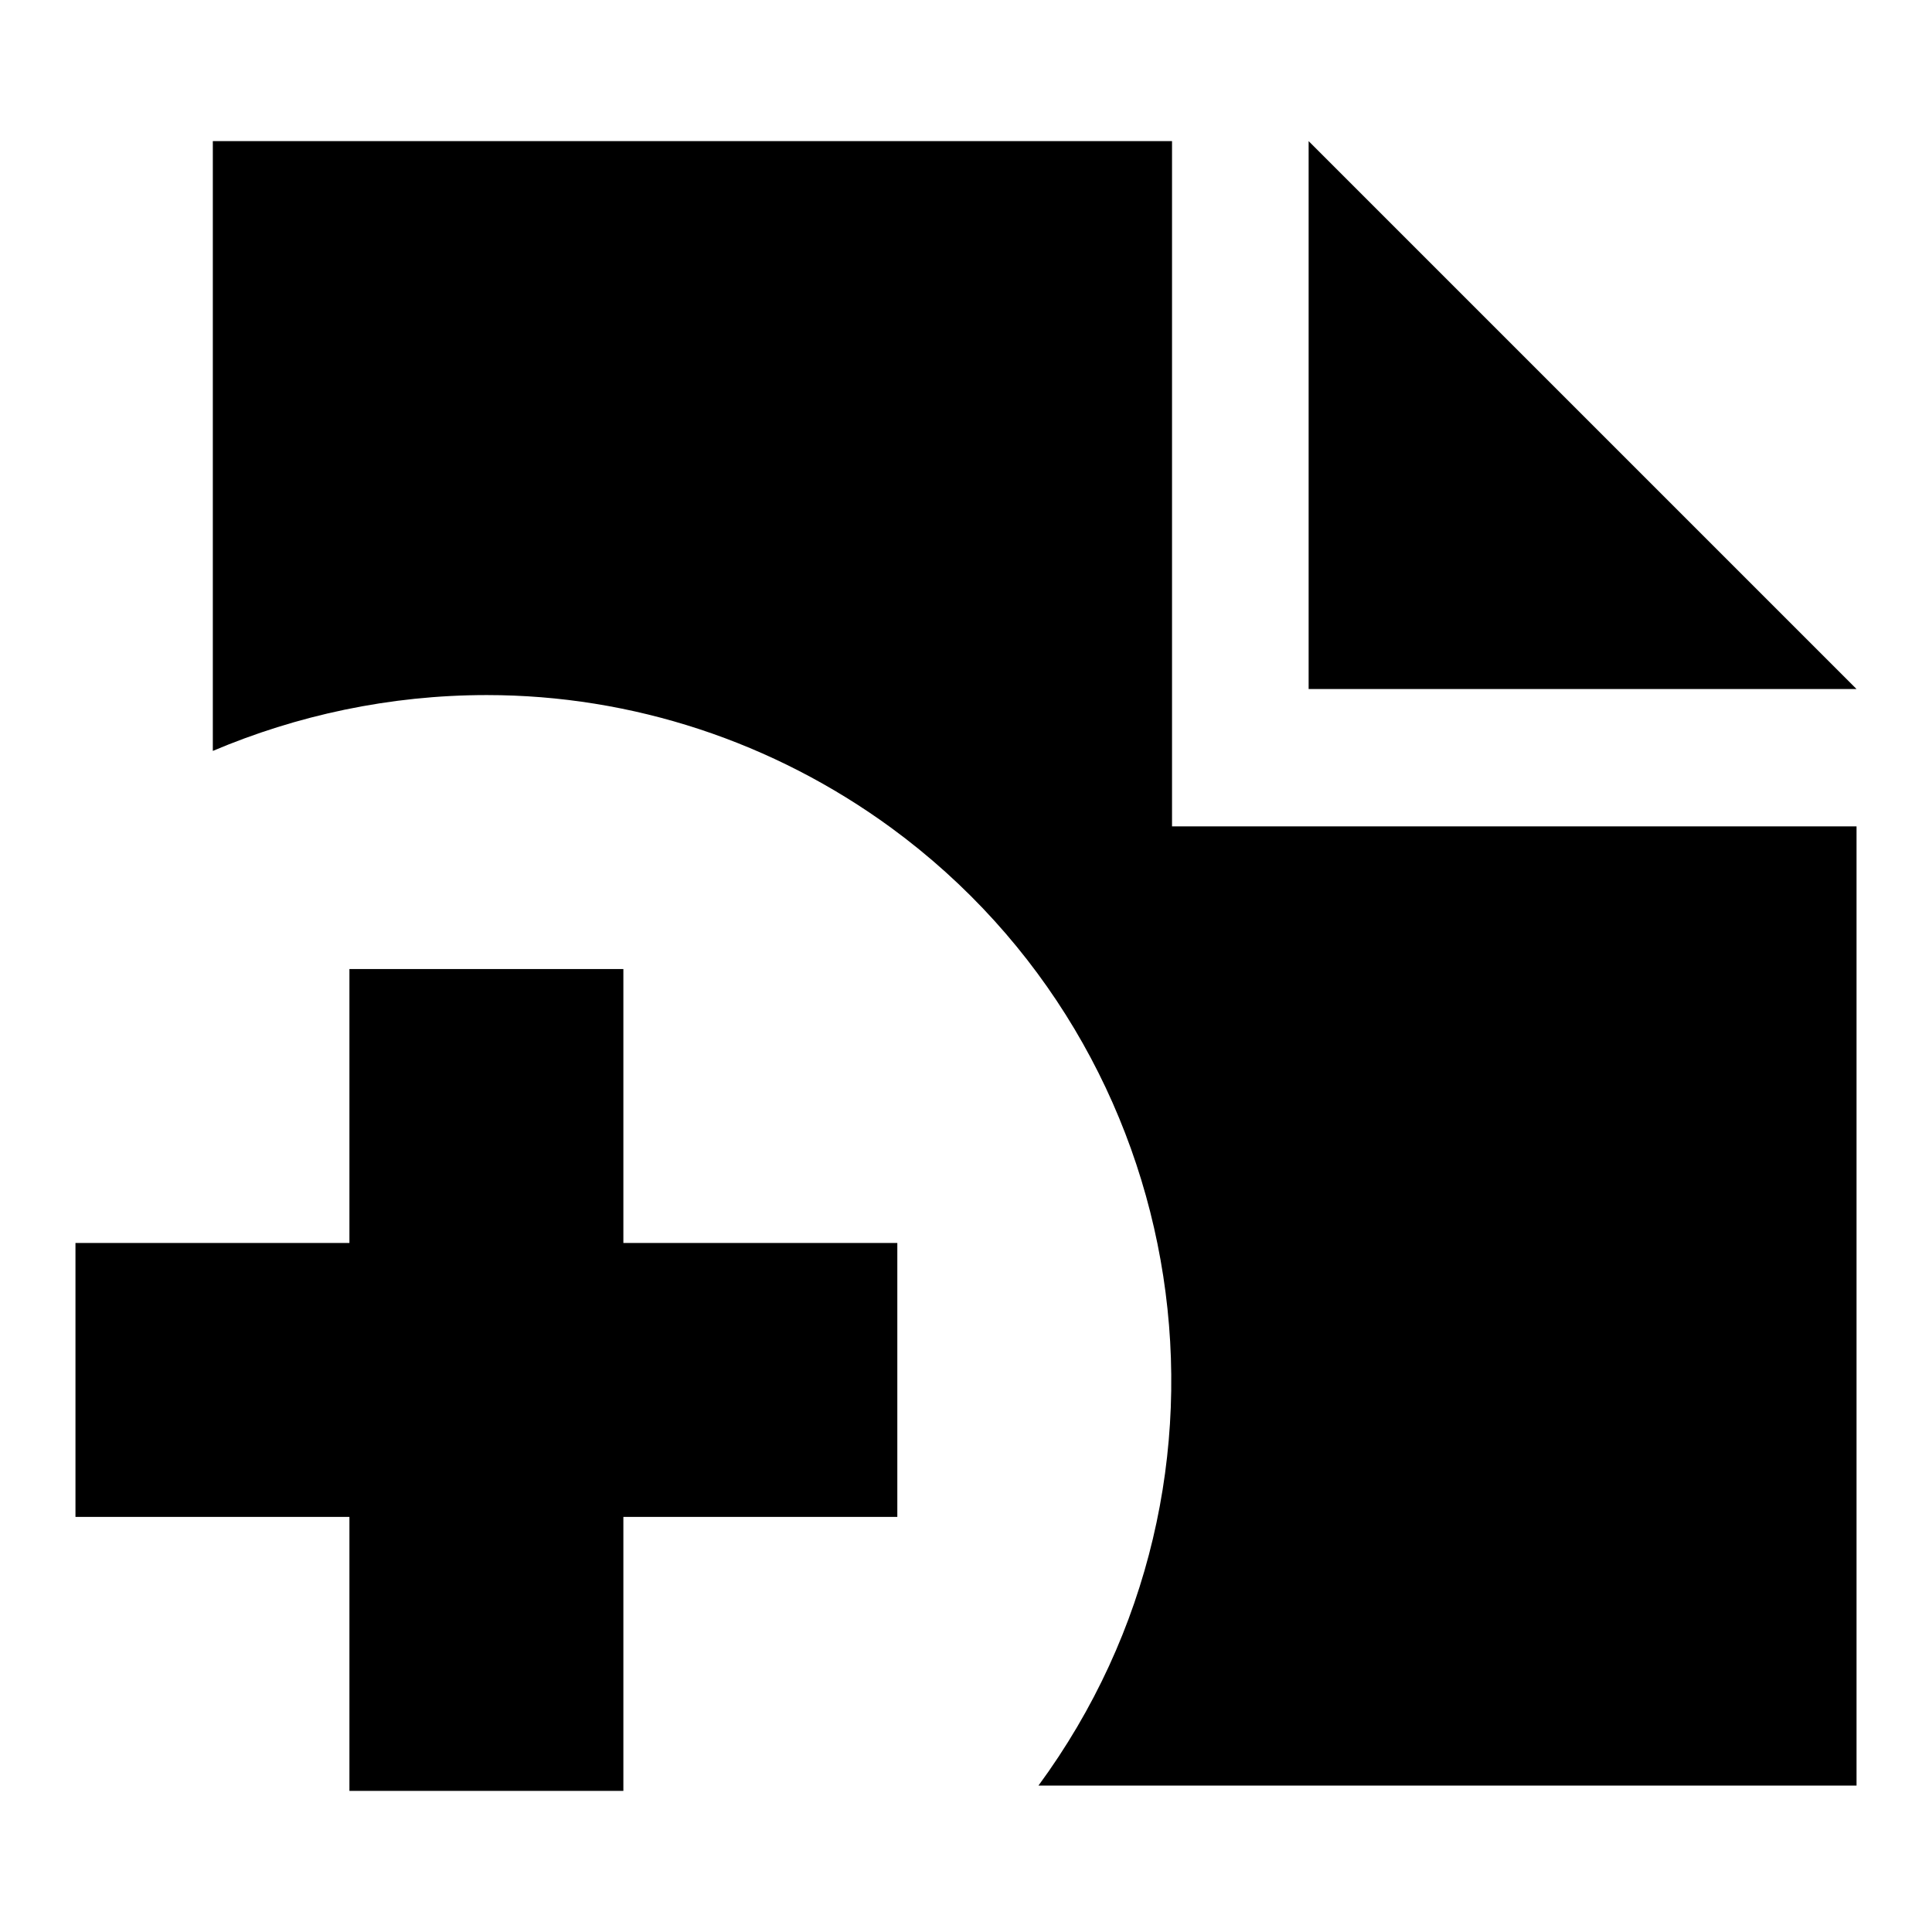
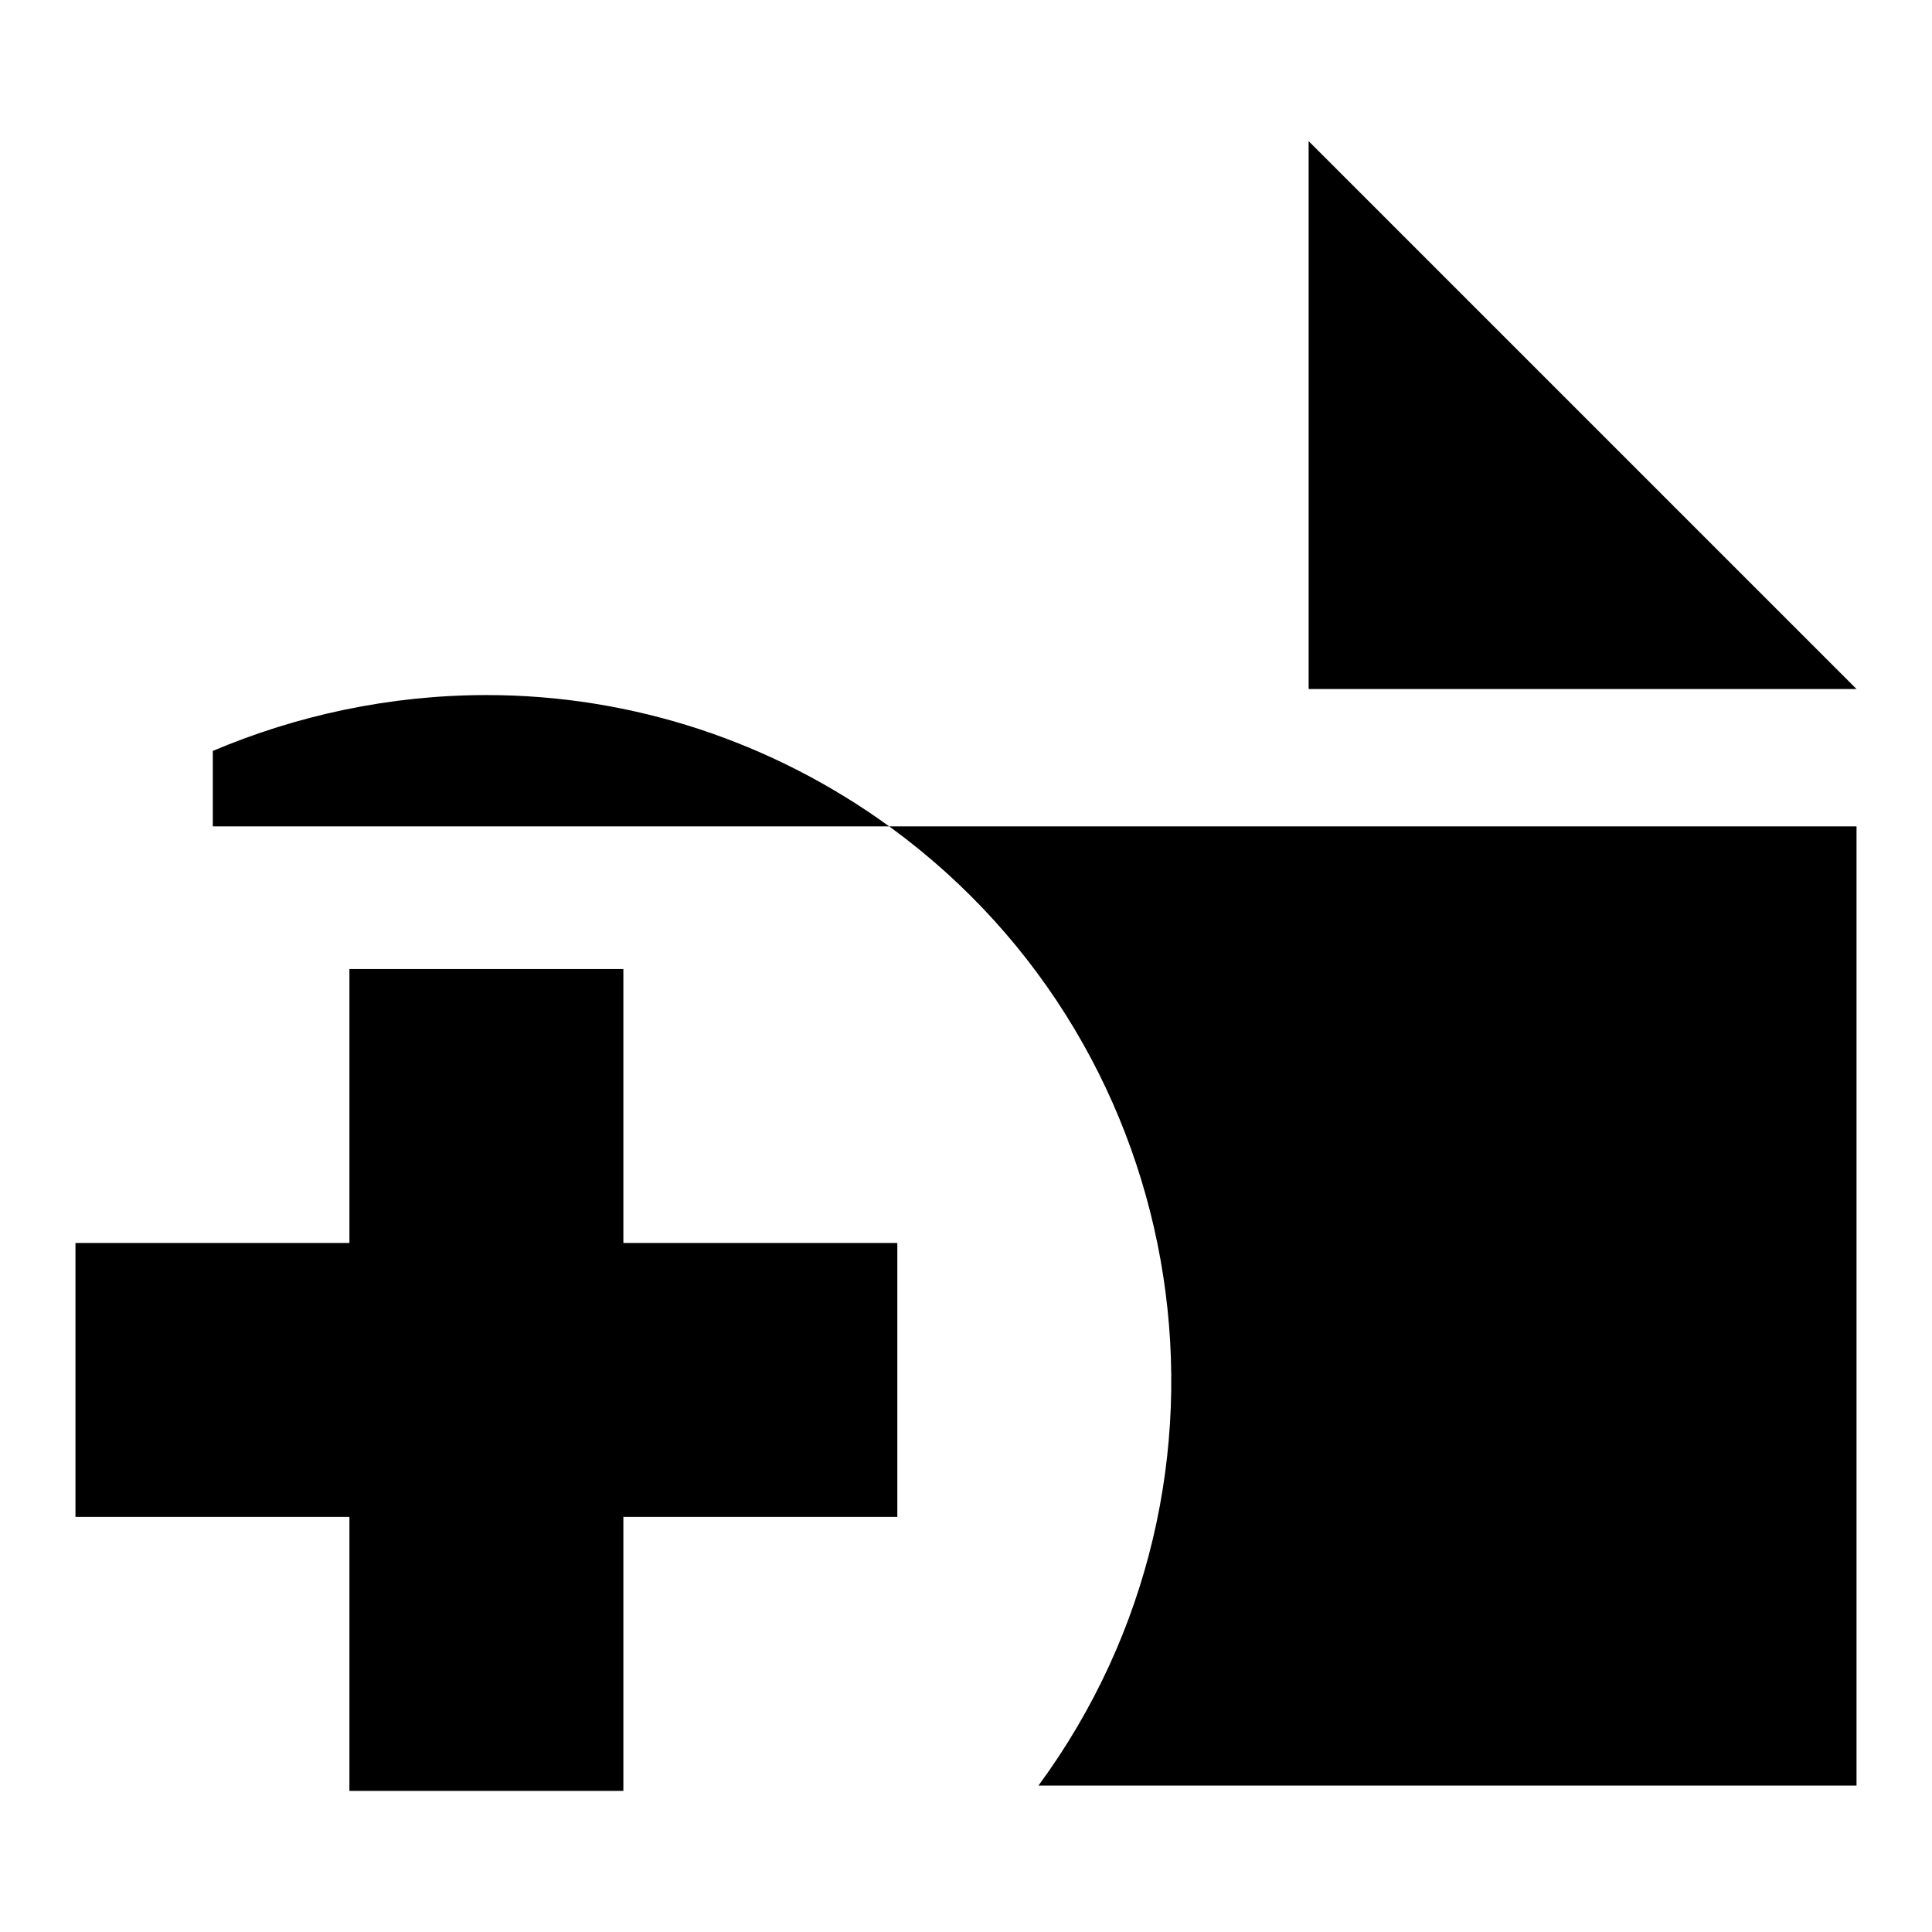
<svg xmlns="http://www.w3.org/2000/svg" version="1.1" x="0px" y="0px" viewBox="0 0 256 256" enable-background="new 0 0 256 256" xml:space="preserve">
  <g>
-     <path fill="#000000" d="M246,109.5v127.1H137.6c29.7-40.4,20.9-97.3-19.5-126.9c-15.6-11.4-34.3-17.6-53.6-17.6 c-12.9,0-25.2,2.7-36.3,7.4V18.7h127.1v90.8H246z M246,91.3h-72.6V18.7L246,91.3z M118.9,164.7V201H82.6v36.3H46.3V201H10v-36.3 h36.3v-36.3h36.3v36.3H118.9z" />
+     <path fill="#000000" d="M246,109.5v127.1H137.6c29.7-40.4,20.9-97.3-19.5-126.9c-15.6-11.4-34.3-17.6-53.6-17.6 c-12.9,0-25.2,2.7-36.3,7.4V18.7v90.8H246z M246,91.3h-72.6V18.7L246,91.3z M118.9,164.7V201H82.6v36.3H46.3V201H10v-36.3 h36.3v-36.3h36.3v36.3H118.9z" />
  </g>
</svg>